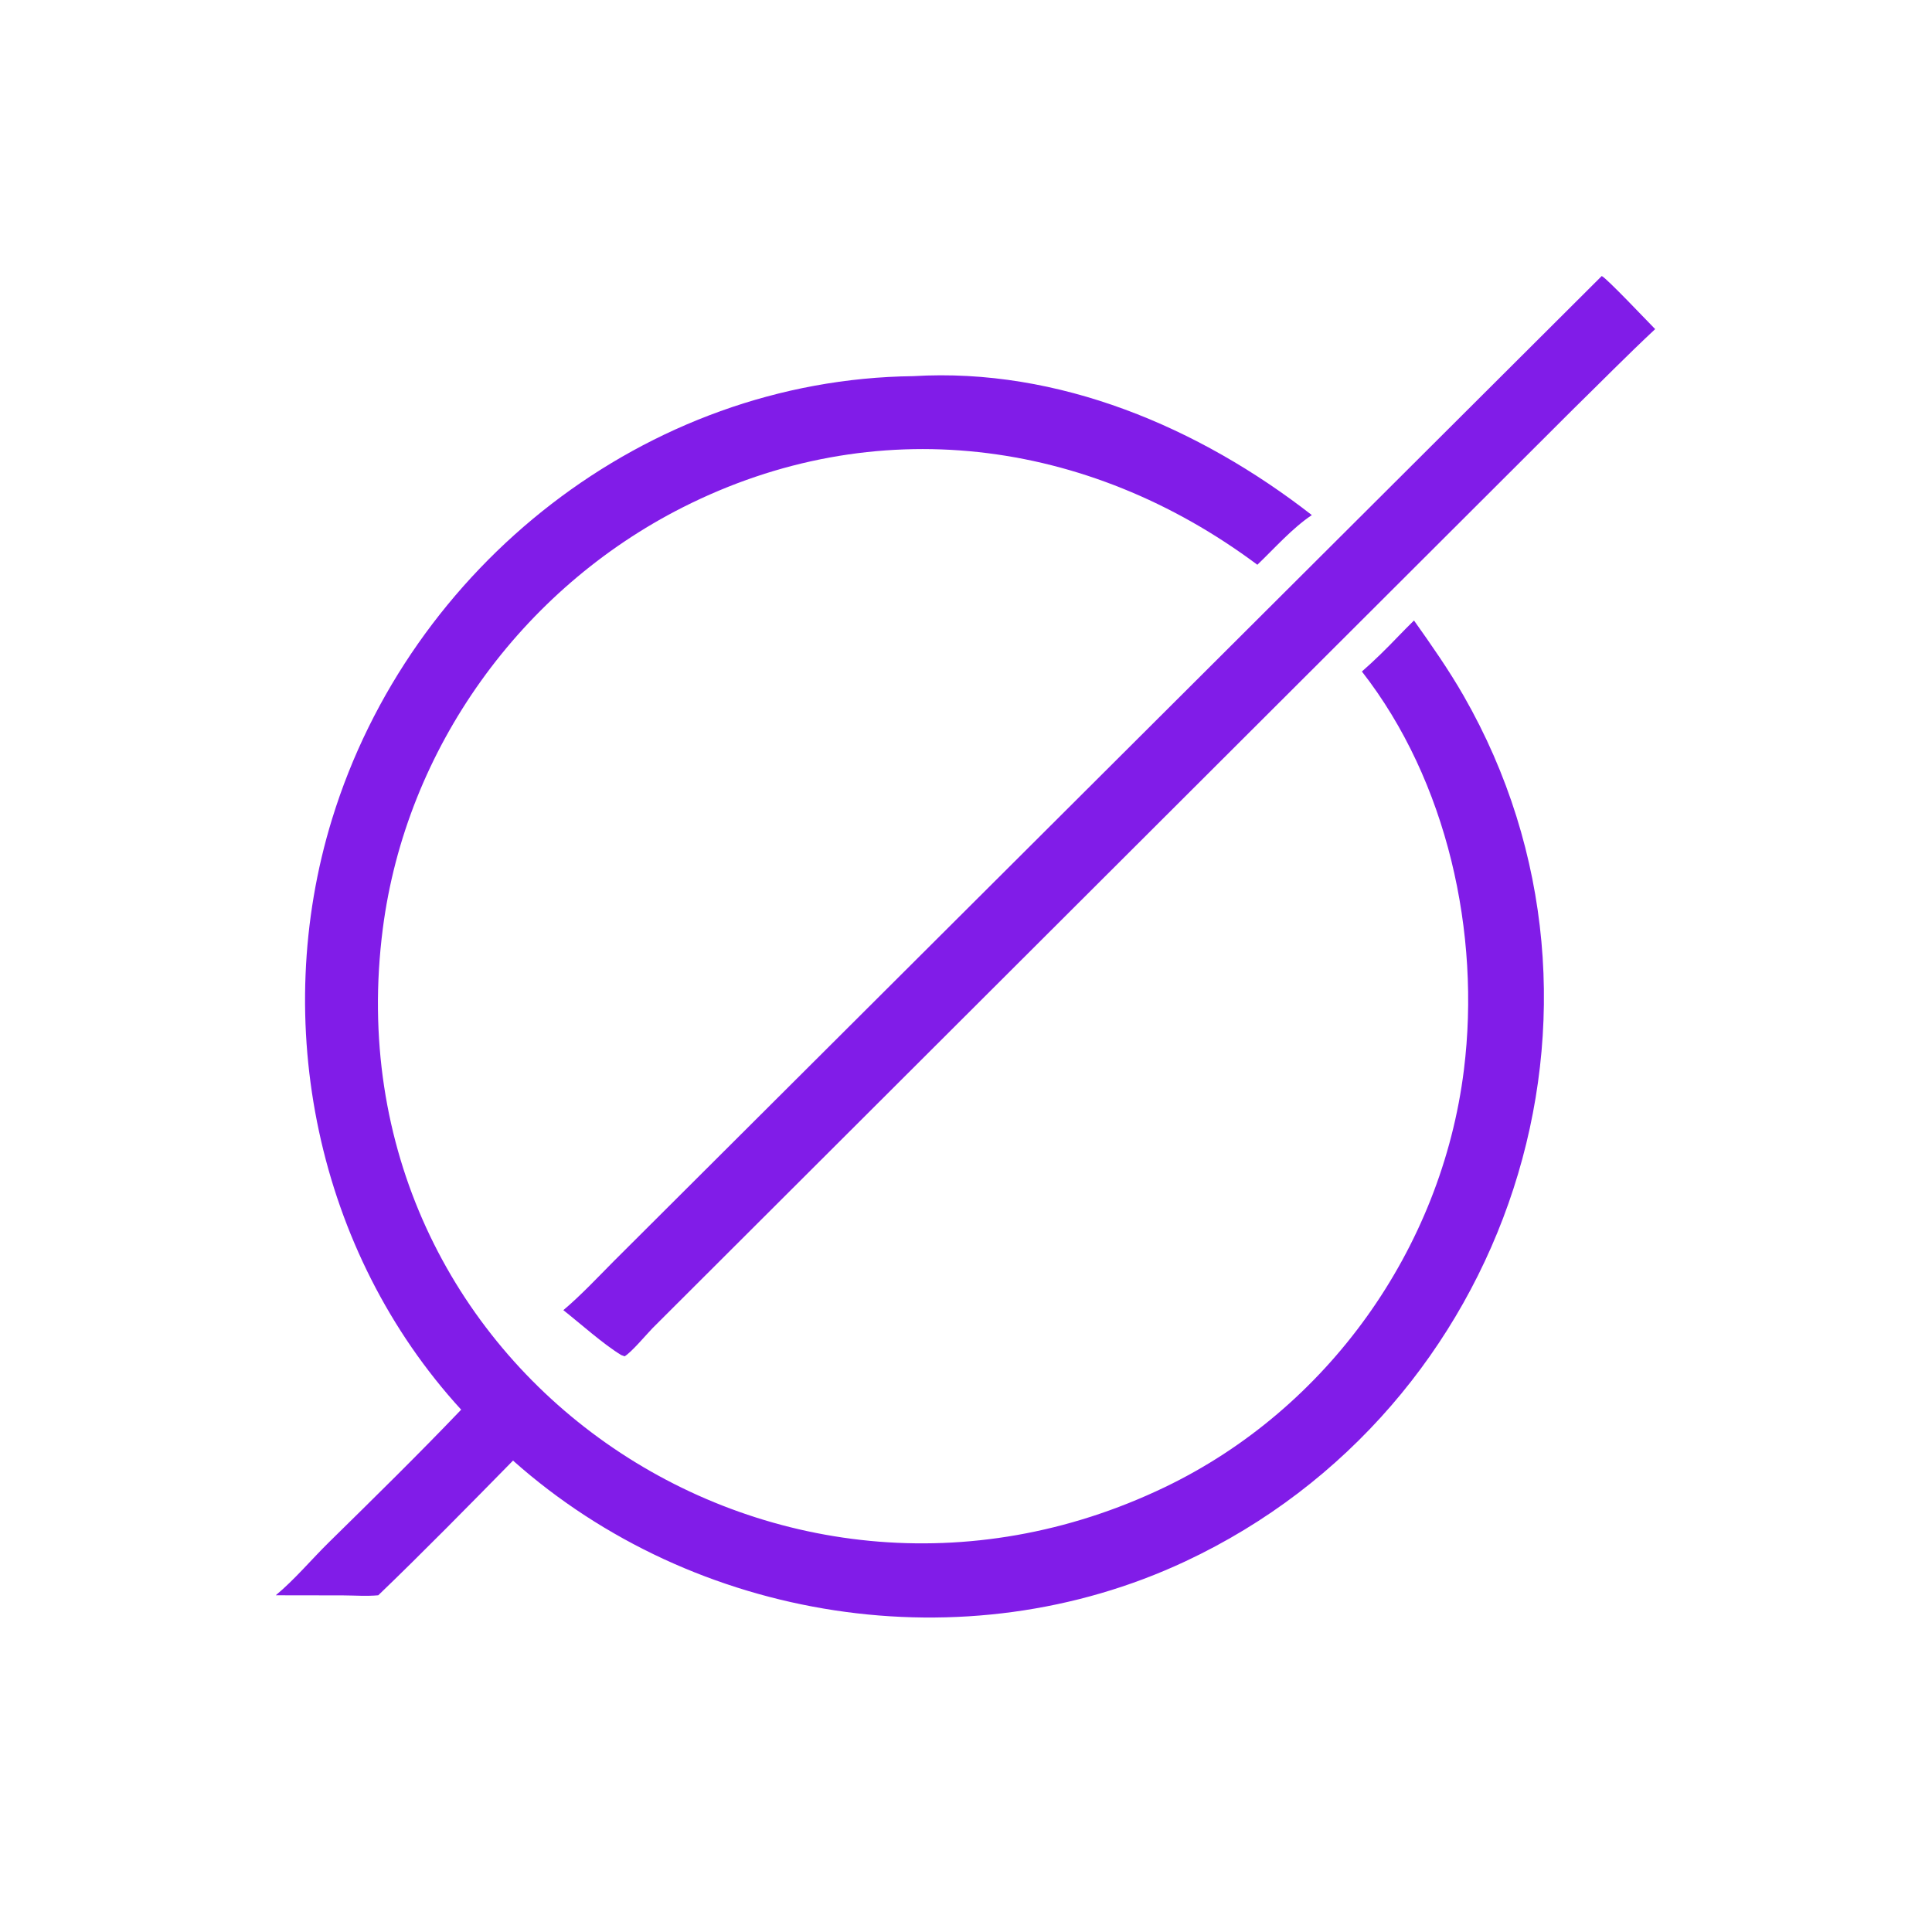
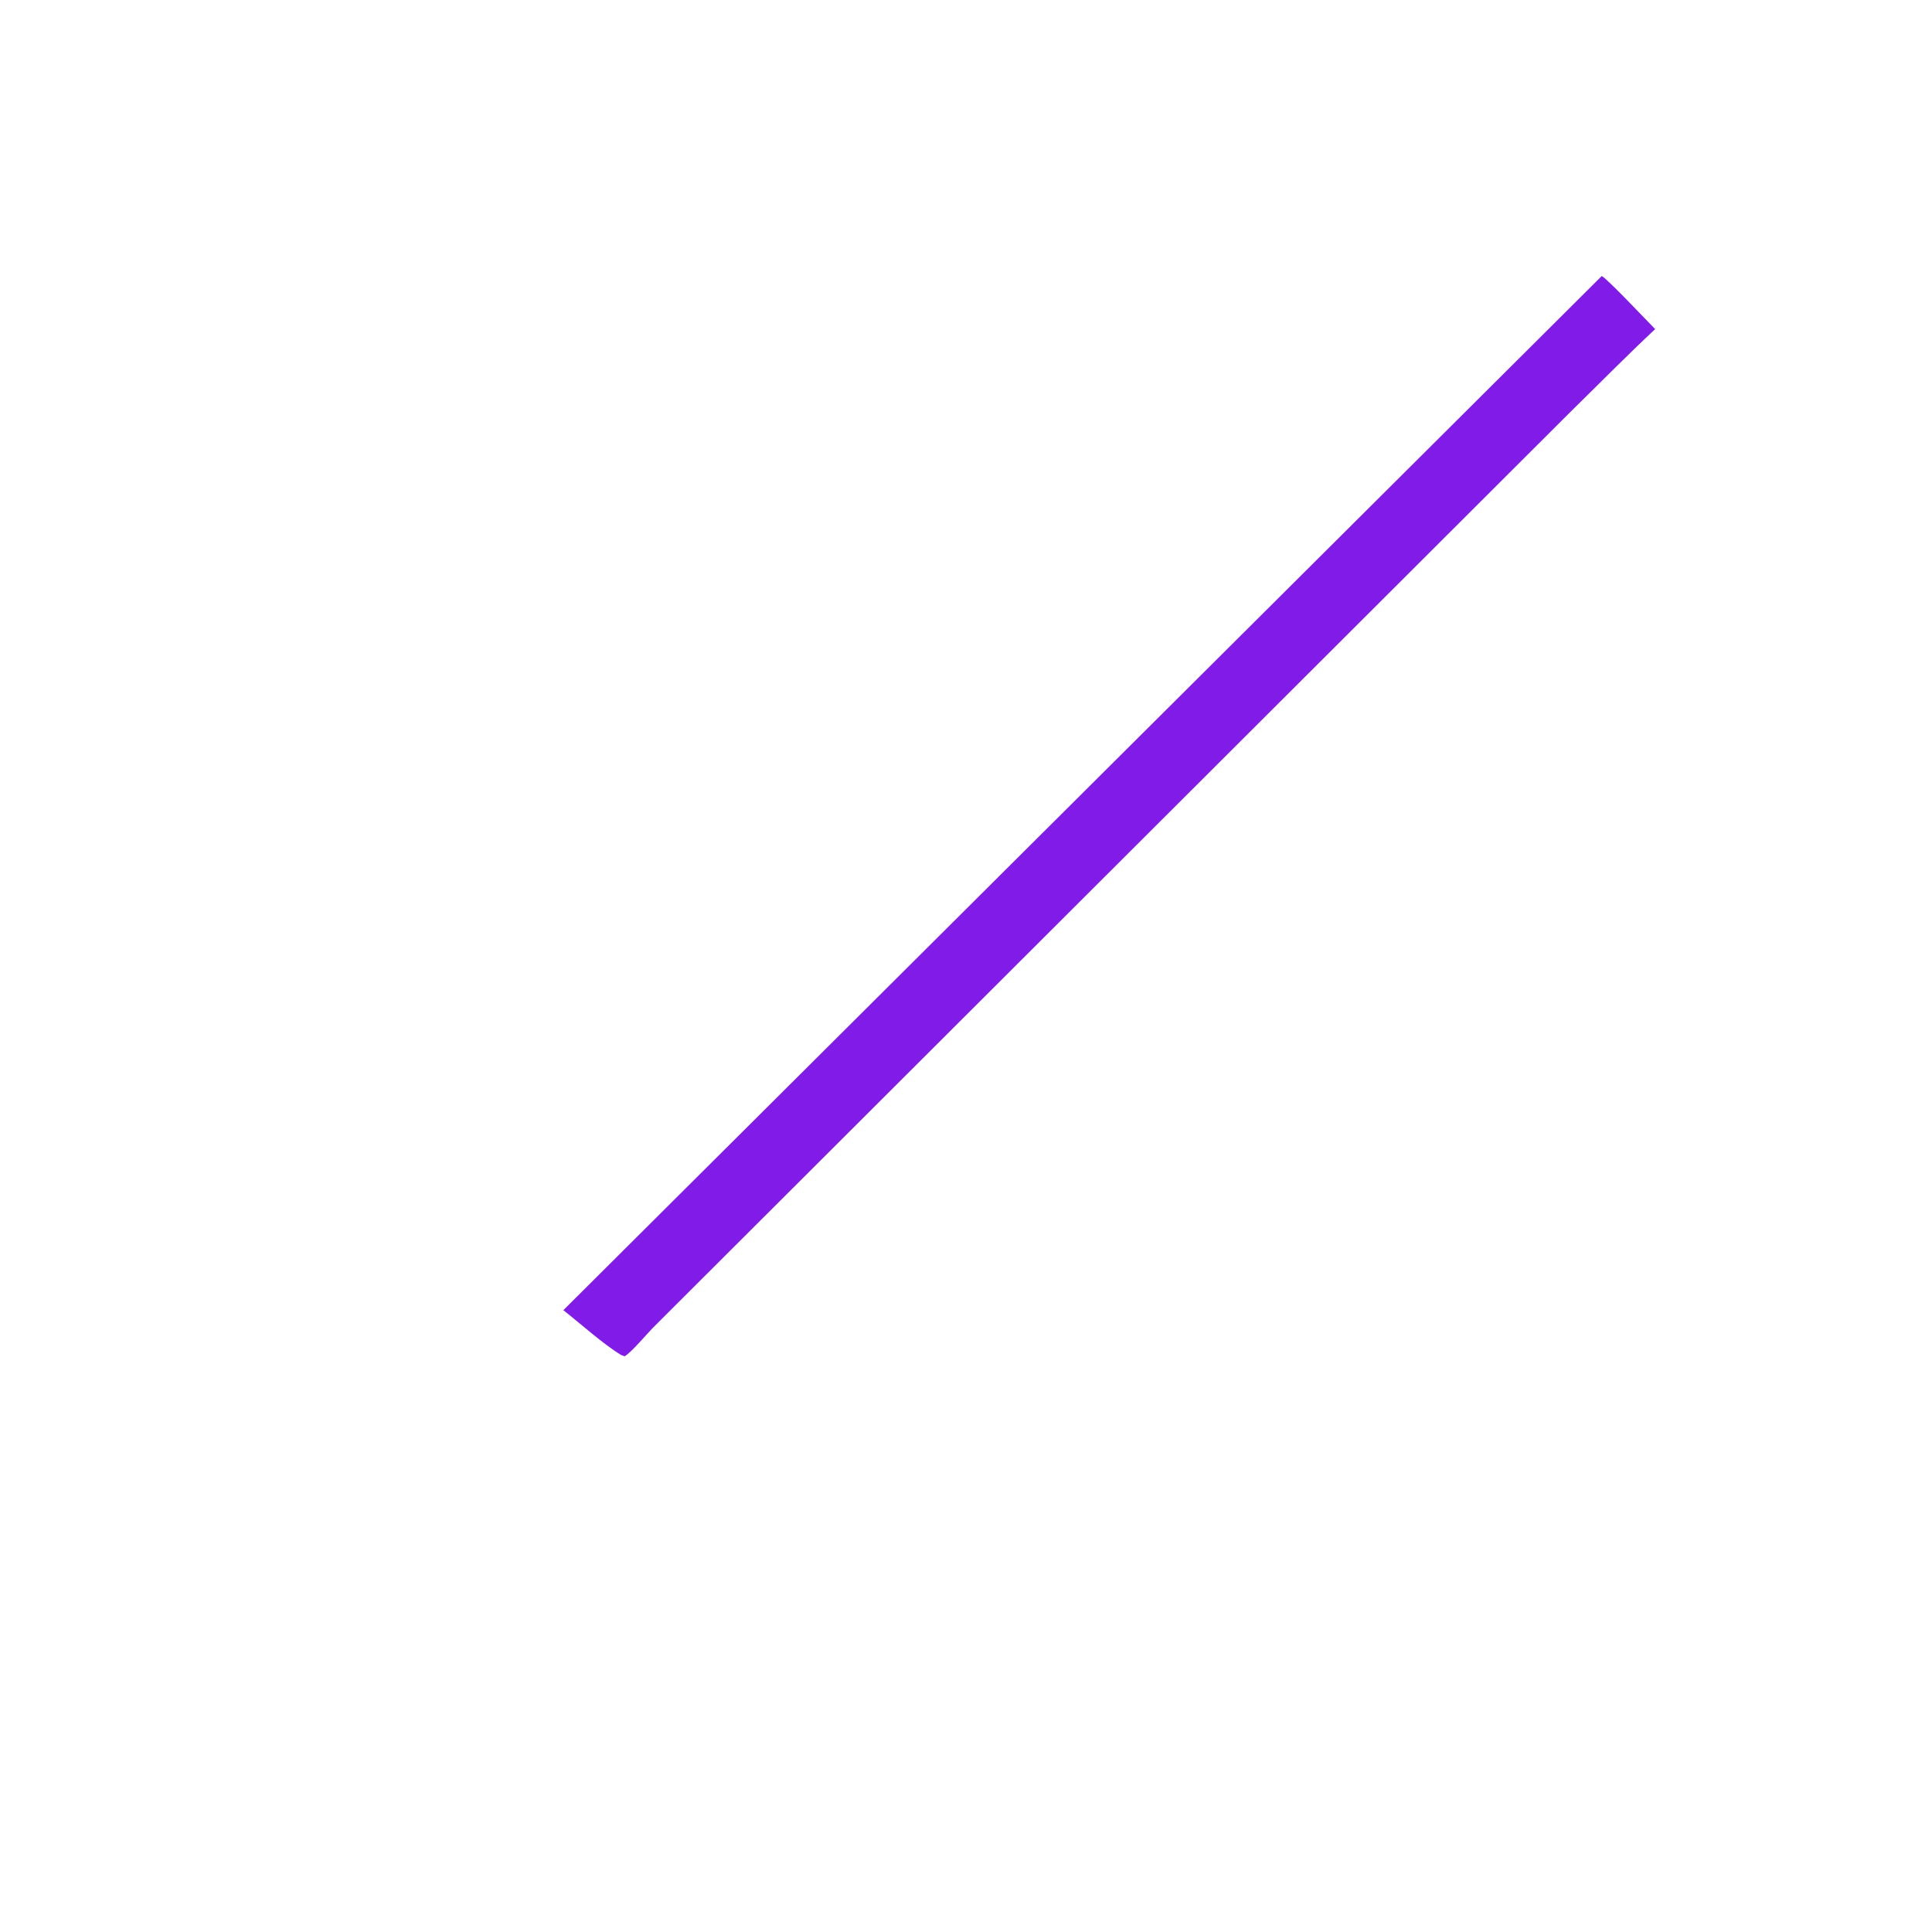
<svg xmlns="http://www.w3.org/2000/svg" height="1024" width="1024">
-   <path d="M149.295 347.209C154.016 343.201 158.283 338.638 162.64 334.245L424.477 73.151C425.793 73.71 436.763 85.346 438.637 87.215C431.134 94.232 423.955 101.54 416.617 108.725L172.949 351.955C171.315 353.633 167.286 358.444 165.516 359.442L164.637 359.108C159.853 356.203 153.904 350.842 149.295 347.209Z" transform="scale(2 2)" fill="#811CE8" />
-   <path d="M122.215 373.577C83.914 331.765 71.43 270.86 88.02 216.989C108.636 150.043 171.141 100.519 242.015 99.684C280.514 97.364 317.772 113.238 347.648 136.5C342.39 140.03 337.805 145.28 333.21 149.668C288.187 116.047 231.799 108.732 180.945 134.448C138.139 156.094 107.6 198.338 101.445 246.129C86.457 362.51 205.132 443.872 308.712 394.106C351.757 373.424 382.038 331.033 387.951 283.522C392.449 247.377 383.559 206.952 360.917 177.957C364.34 174.969 367.531 171.797 370.673 168.518C371.993 167.129 373.367 165.789 374.723 164.436C379.341 170.951 383.901 177.452 387.876 184.388C435.376 267.266 400.155 373.442 314.15 413.767C255.708 441.169 184.085 429.906 135.955 387.07C124.37 398.875 112.159 411.314 100.246 422.765C97.179 423.054 93.964 422.806 90.879 422.792L73.081 422.765C78.16 418.535 82.522 413.284 87.239 408.649C98.989 397.104 110.834 385.48 122.215 373.577Z" transform="scale(2 2)" fill="#811CE8" />
+   <path d="M149.295 347.209L424.477 73.151C425.793 73.71 436.763 85.346 438.637 87.215C431.134 94.232 423.955 101.54 416.617 108.725L172.949 351.955C171.315 353.633 167.286 358.444 165.516 359.442L164.637 359.108C159.853 356.203 153.904 350.842 149.295 347.209Z" transform="scale(2 2)" fill="#811CE8" />
</svg>